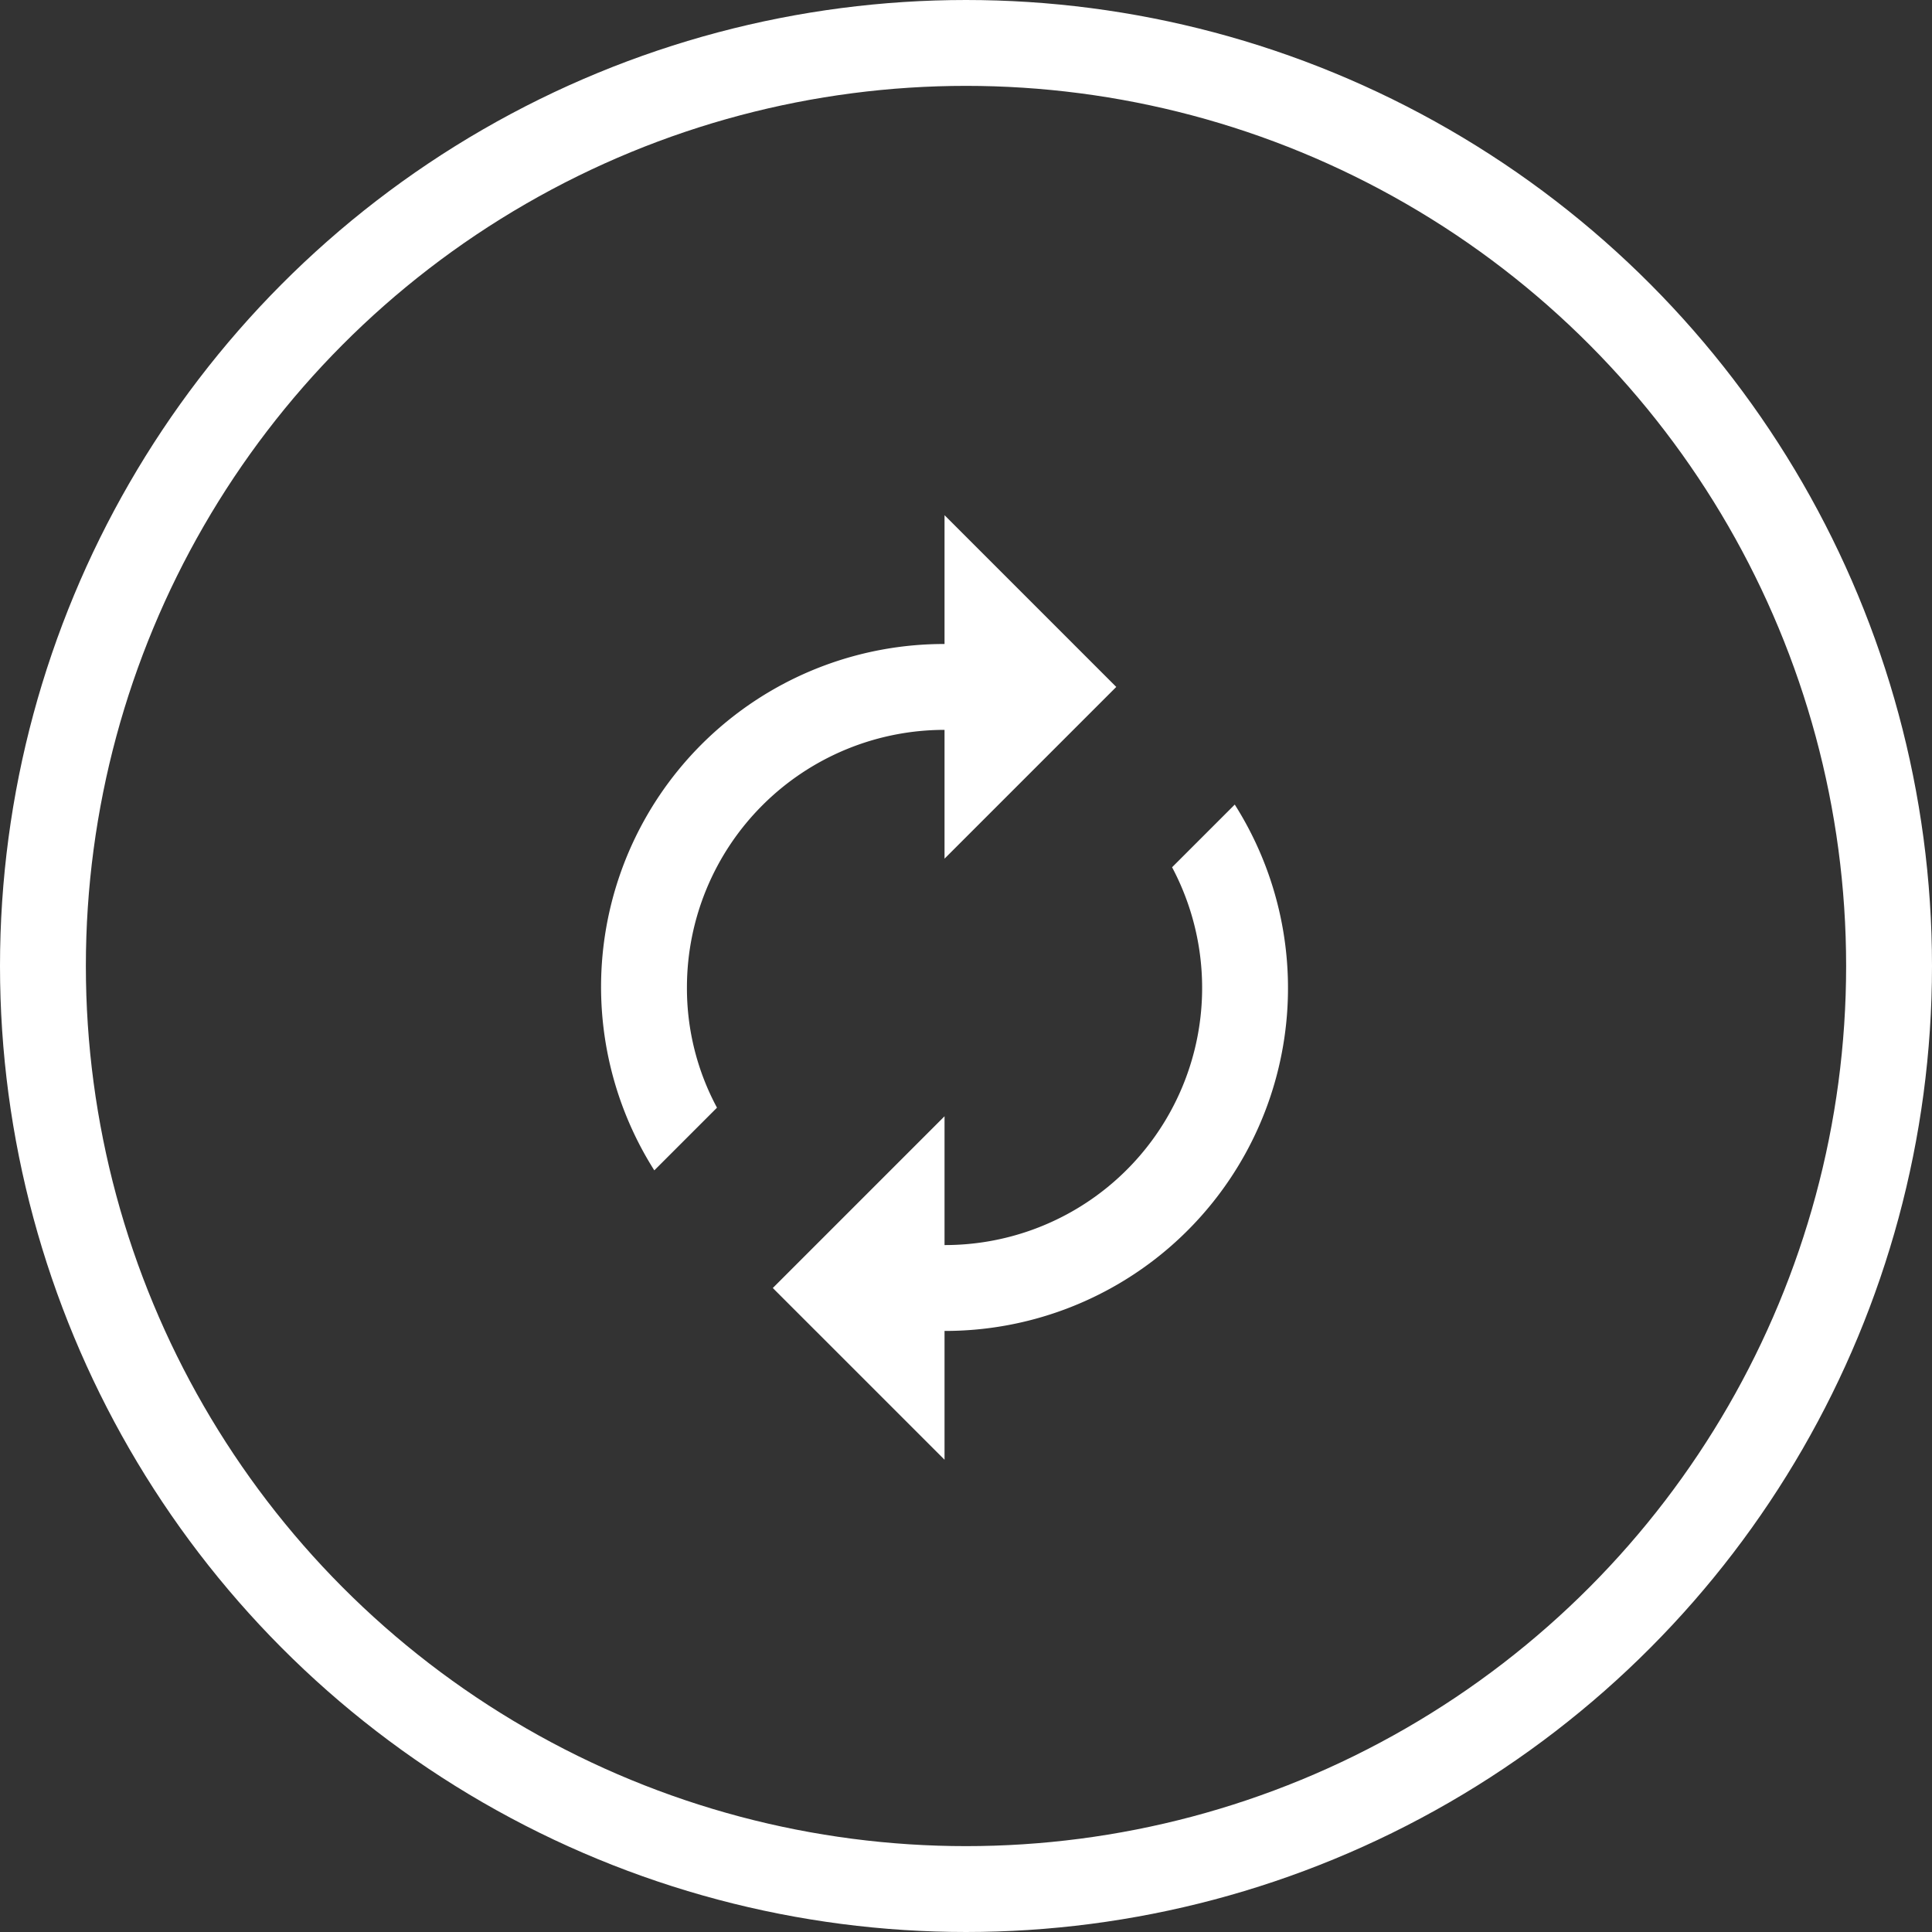
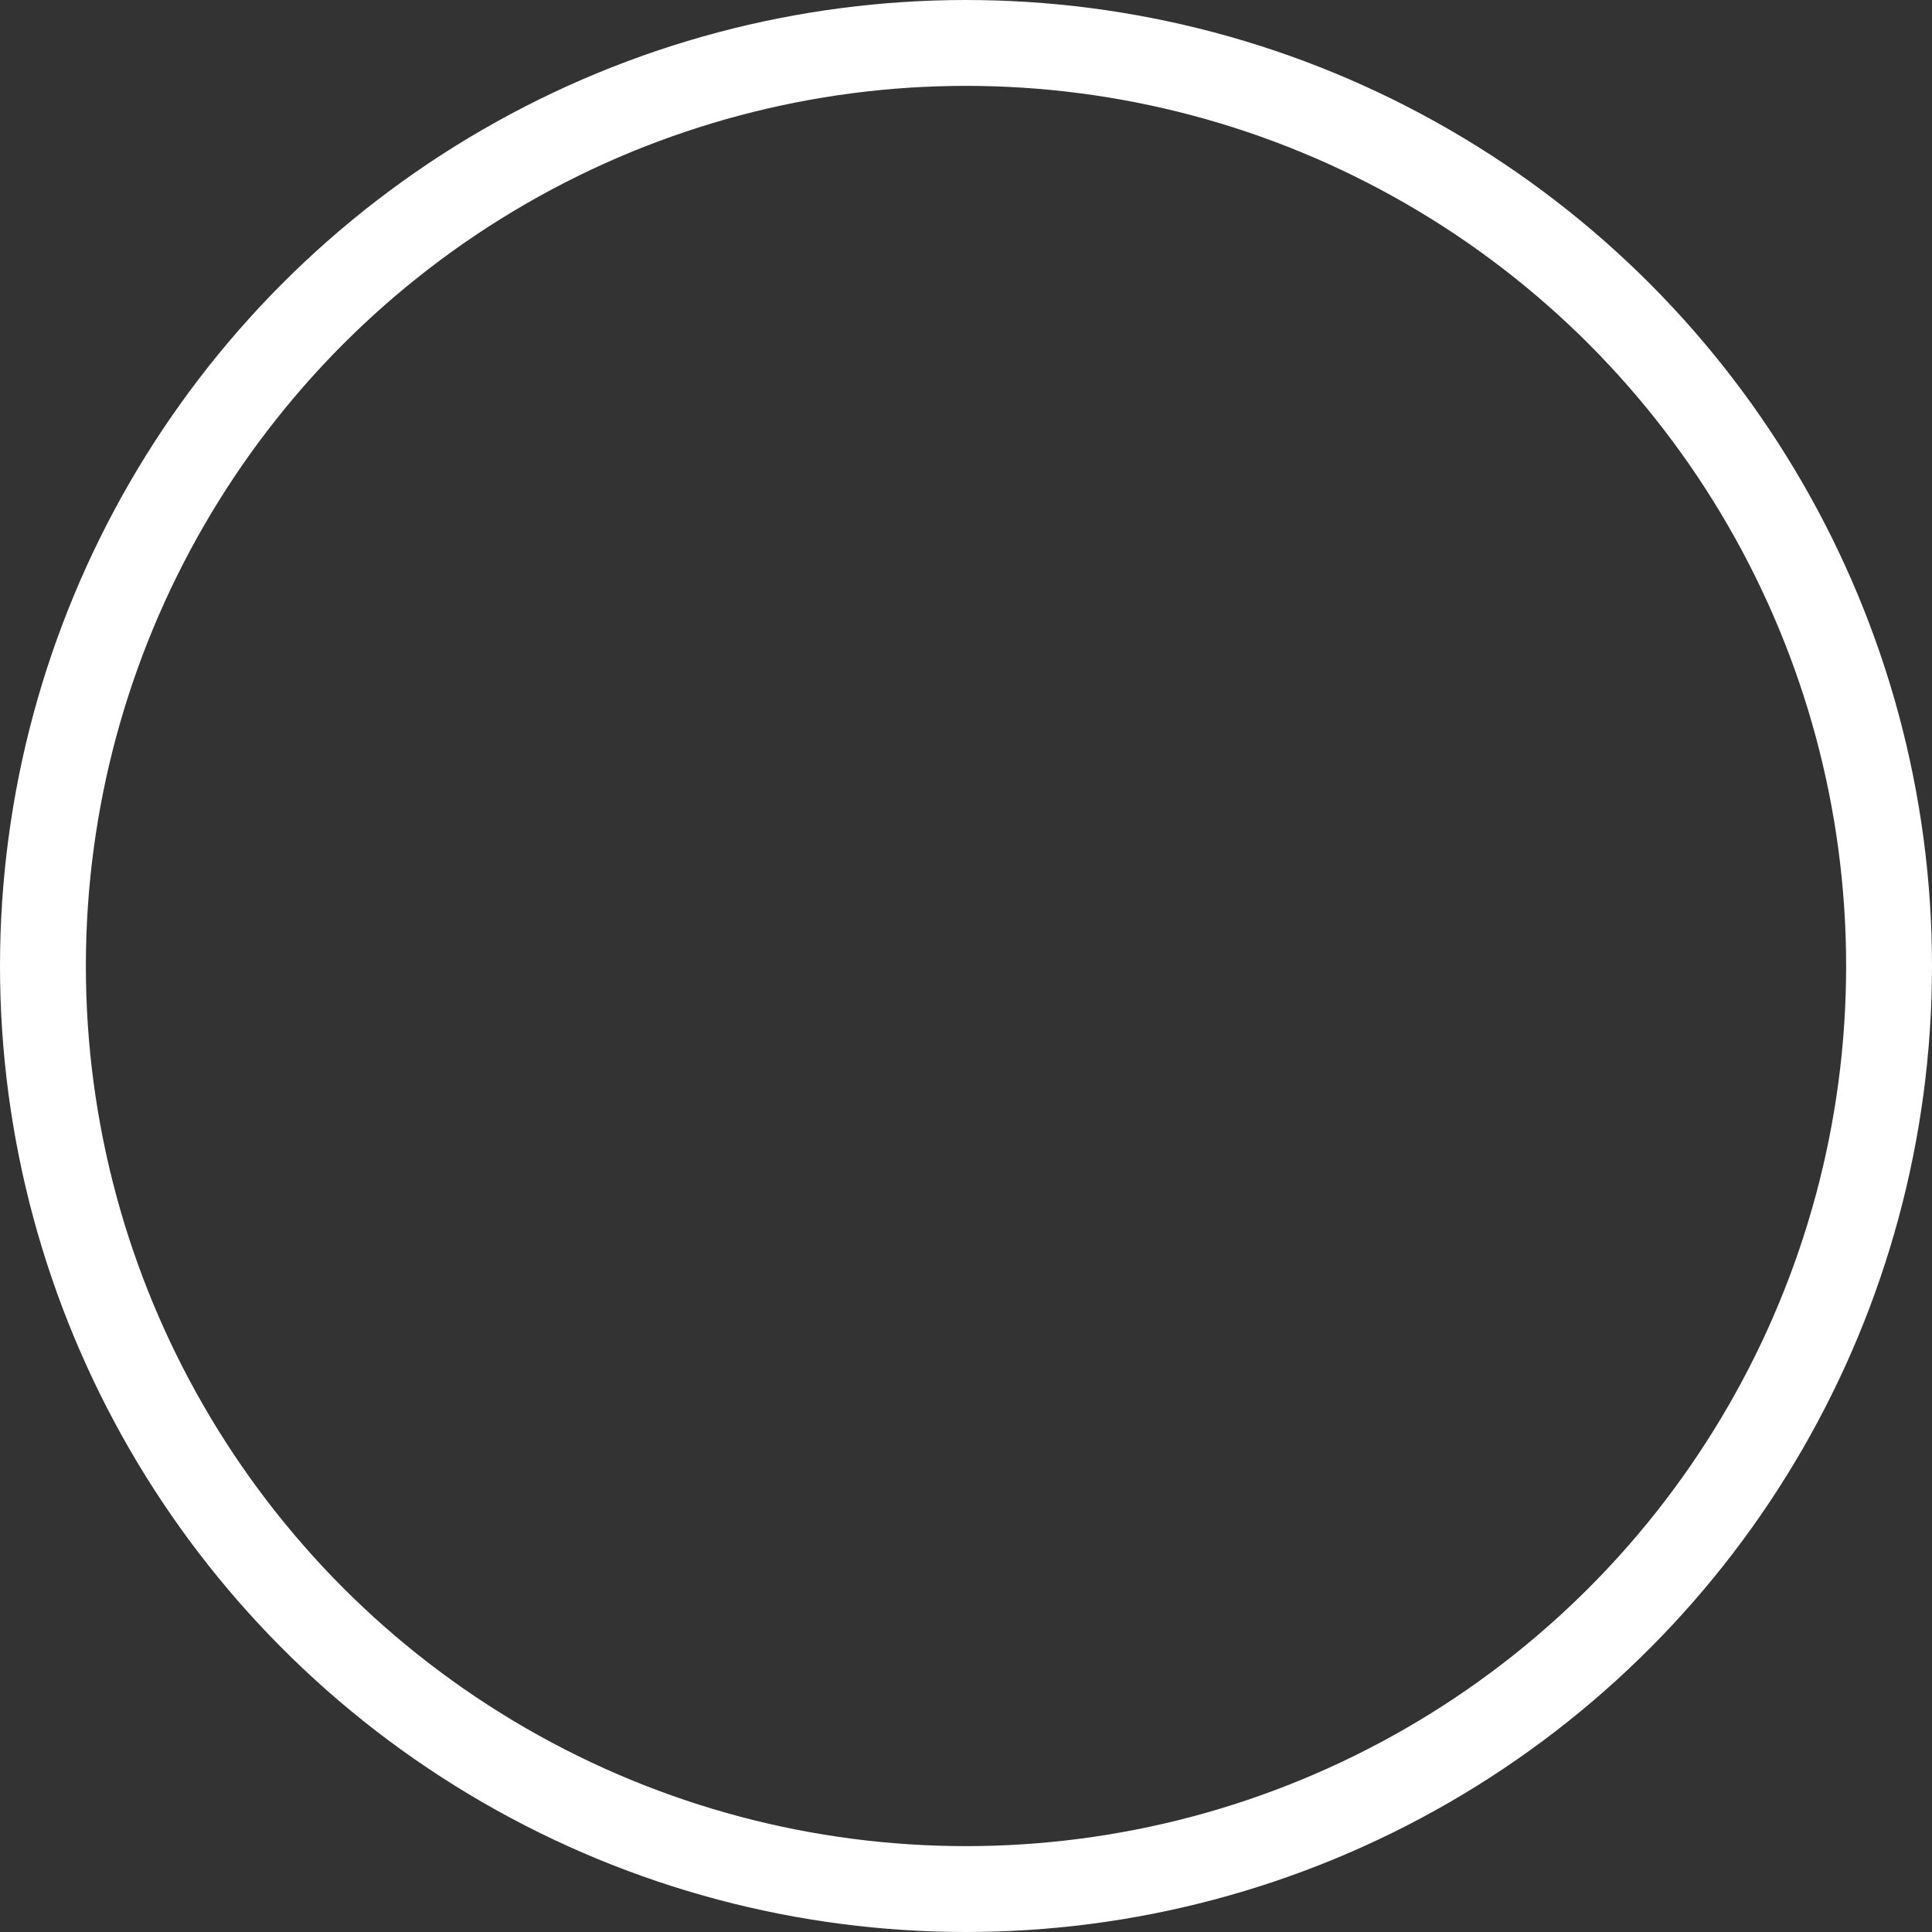
<svg xmlns="http://www.w3.org/2000/svg" width="45" height="45" viewBox="0 0 45 45">
  <rect x="0" y="0" width="45" height="45" fill="#333333" stroke="none" />
  <g id="restart" transform="translate(-170 -648)">
    <g id="Ellipse_147" data-name="Ellipse 147" transform="translate(170 648)" fill="none" stroke="#fff" stroke-width="2">
      <circle cx="22.5" cy="22.5" r="22.5" stroke="none" />
      <circle cx="22.5" cy="22.5" r="21.5" fill="none" />
    </g>
    <g id="autorenew_black_24dp" transform="translate(180 659)">
-       <path id="Path_1730" data-name="Path 1730" d="M0,0H24V24H0Z" fill="none" />
-       <path id="Path_1731" data-name="Path 1731" d="M12,6V9l4-4L12,1V4A7.986,7.986,0,0,0,5.24,16.26L6.7,14.8A5.87,5.87,0,0,1,6,12,6,6,0,0,1,12,6Zm6.76,1.74L17.3,9.2A5.99,5.99,0,0,1,12,18V15L8,19l4,4V20A7.986,7.986,0,0,0,18.76,7.74Z" fill="#fff" />
-     </g>
+       </g>
  </g>
</svg>